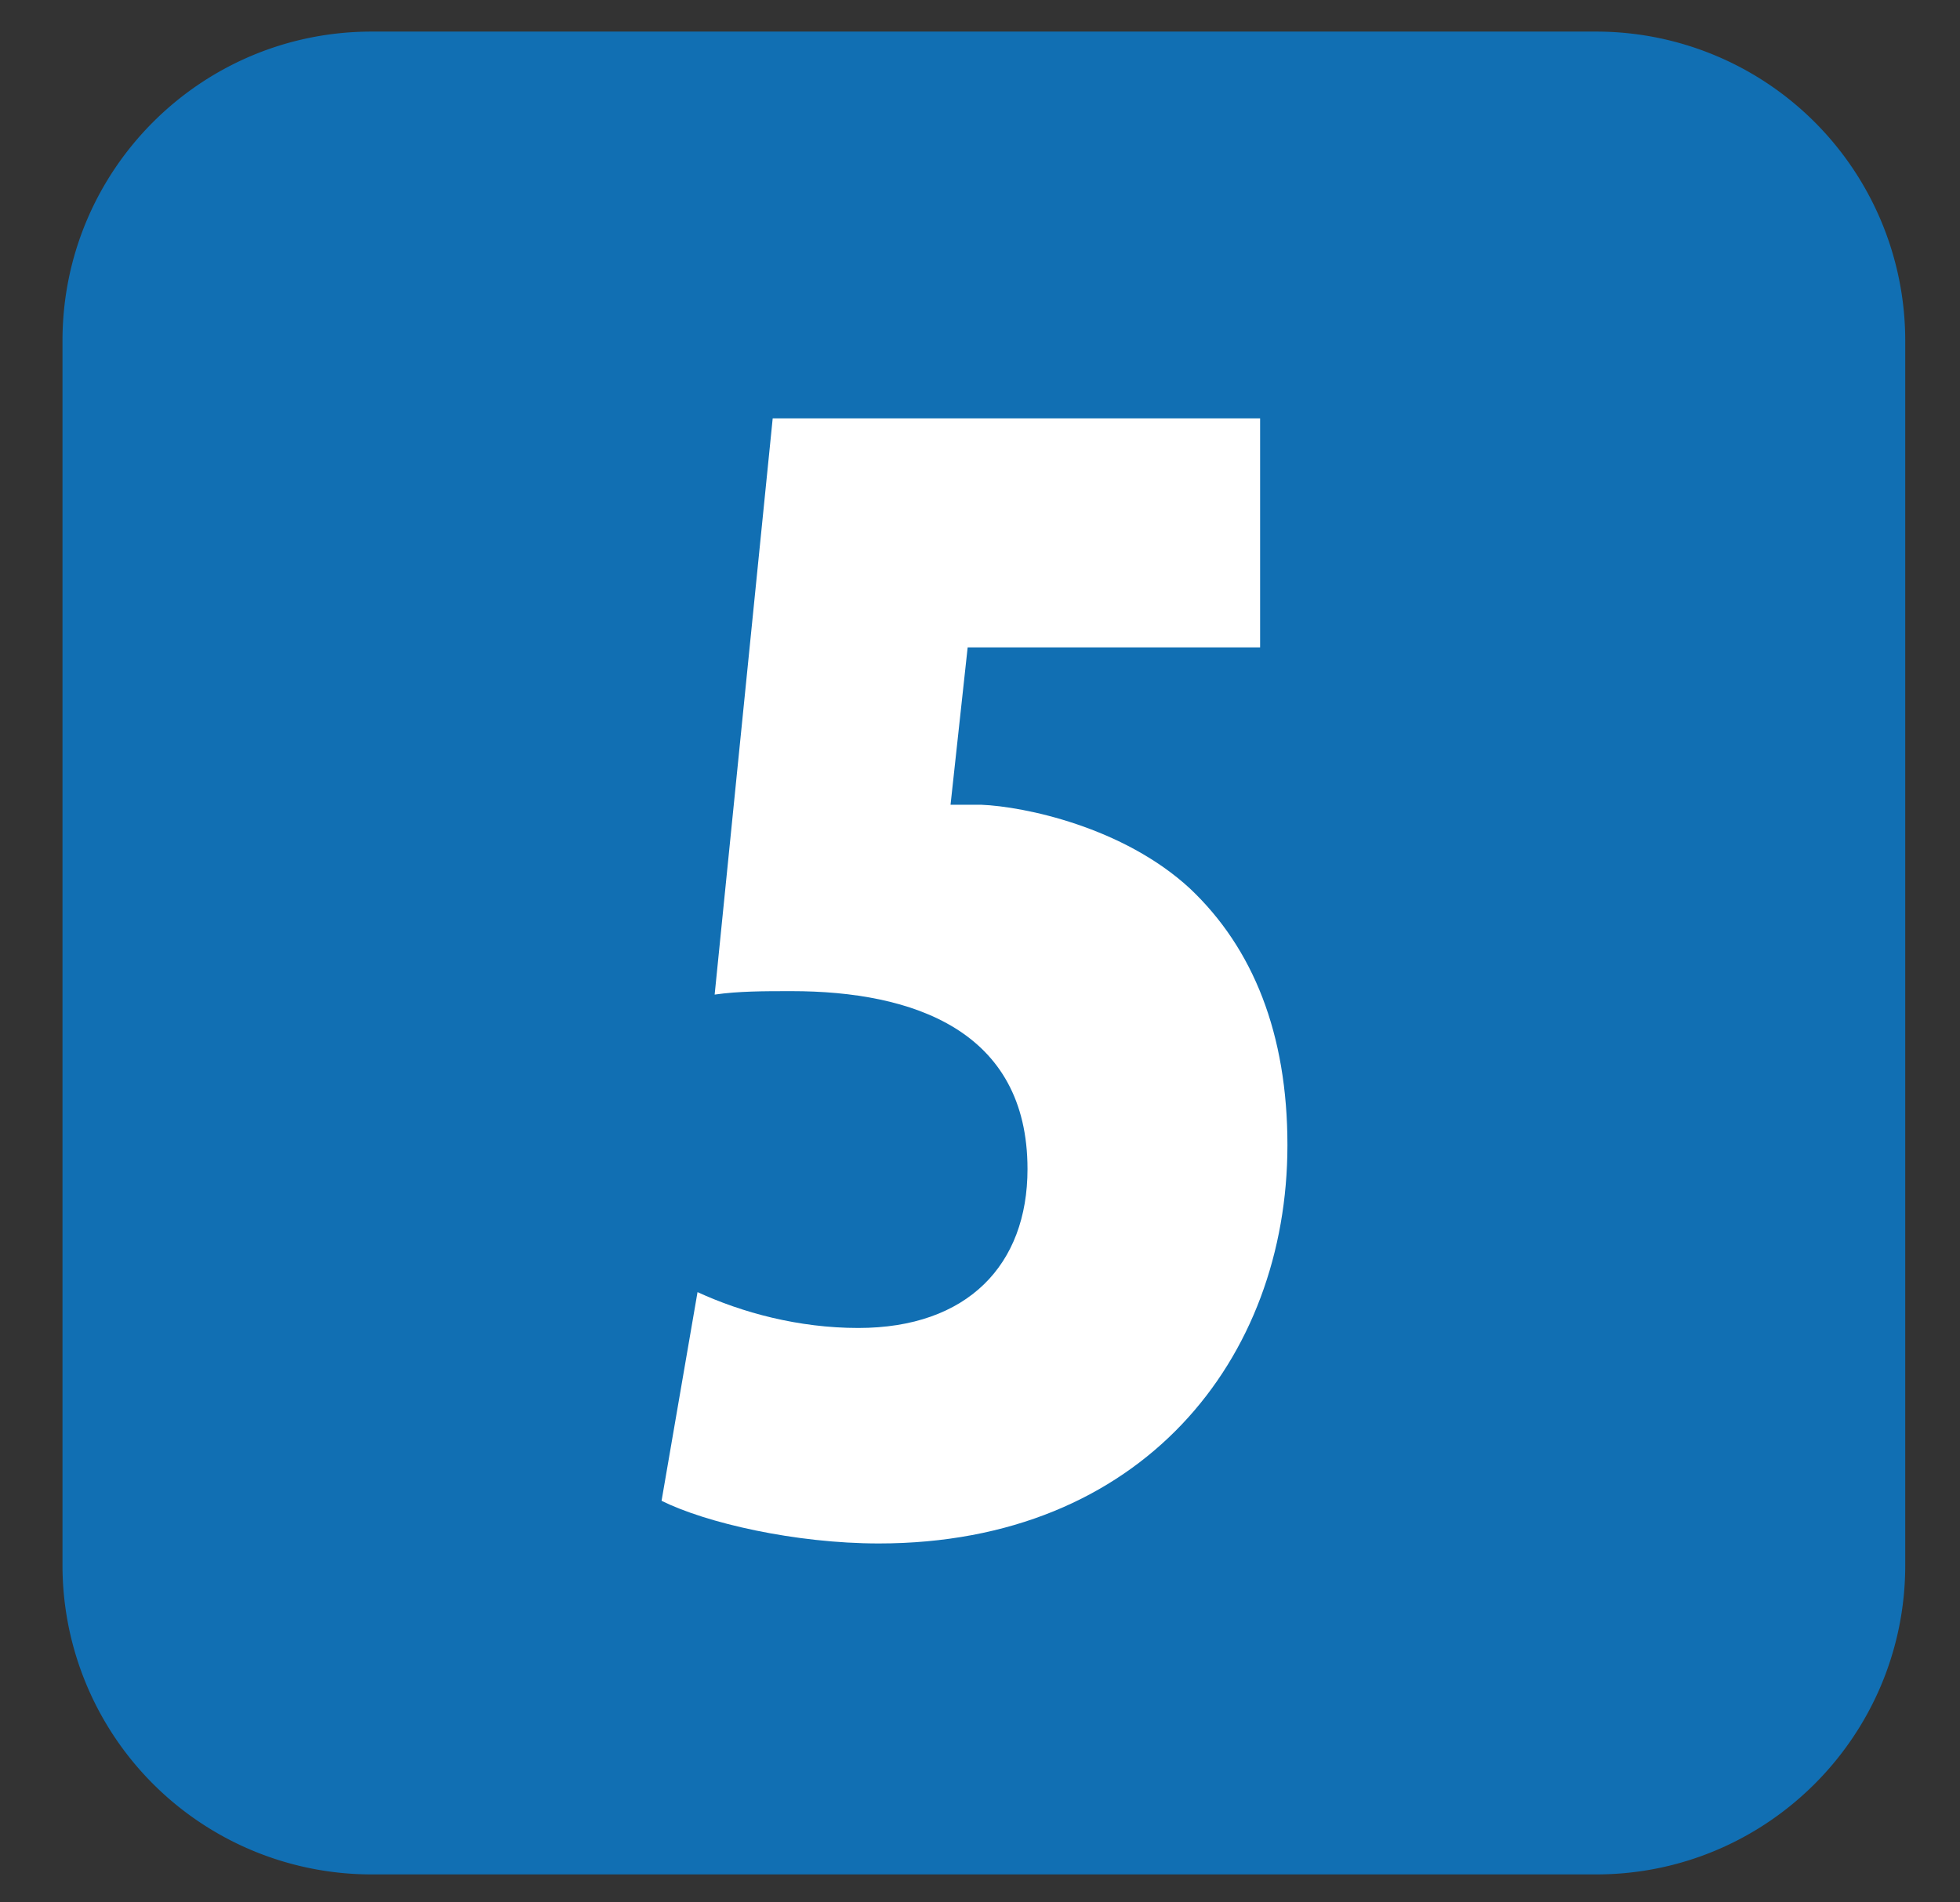
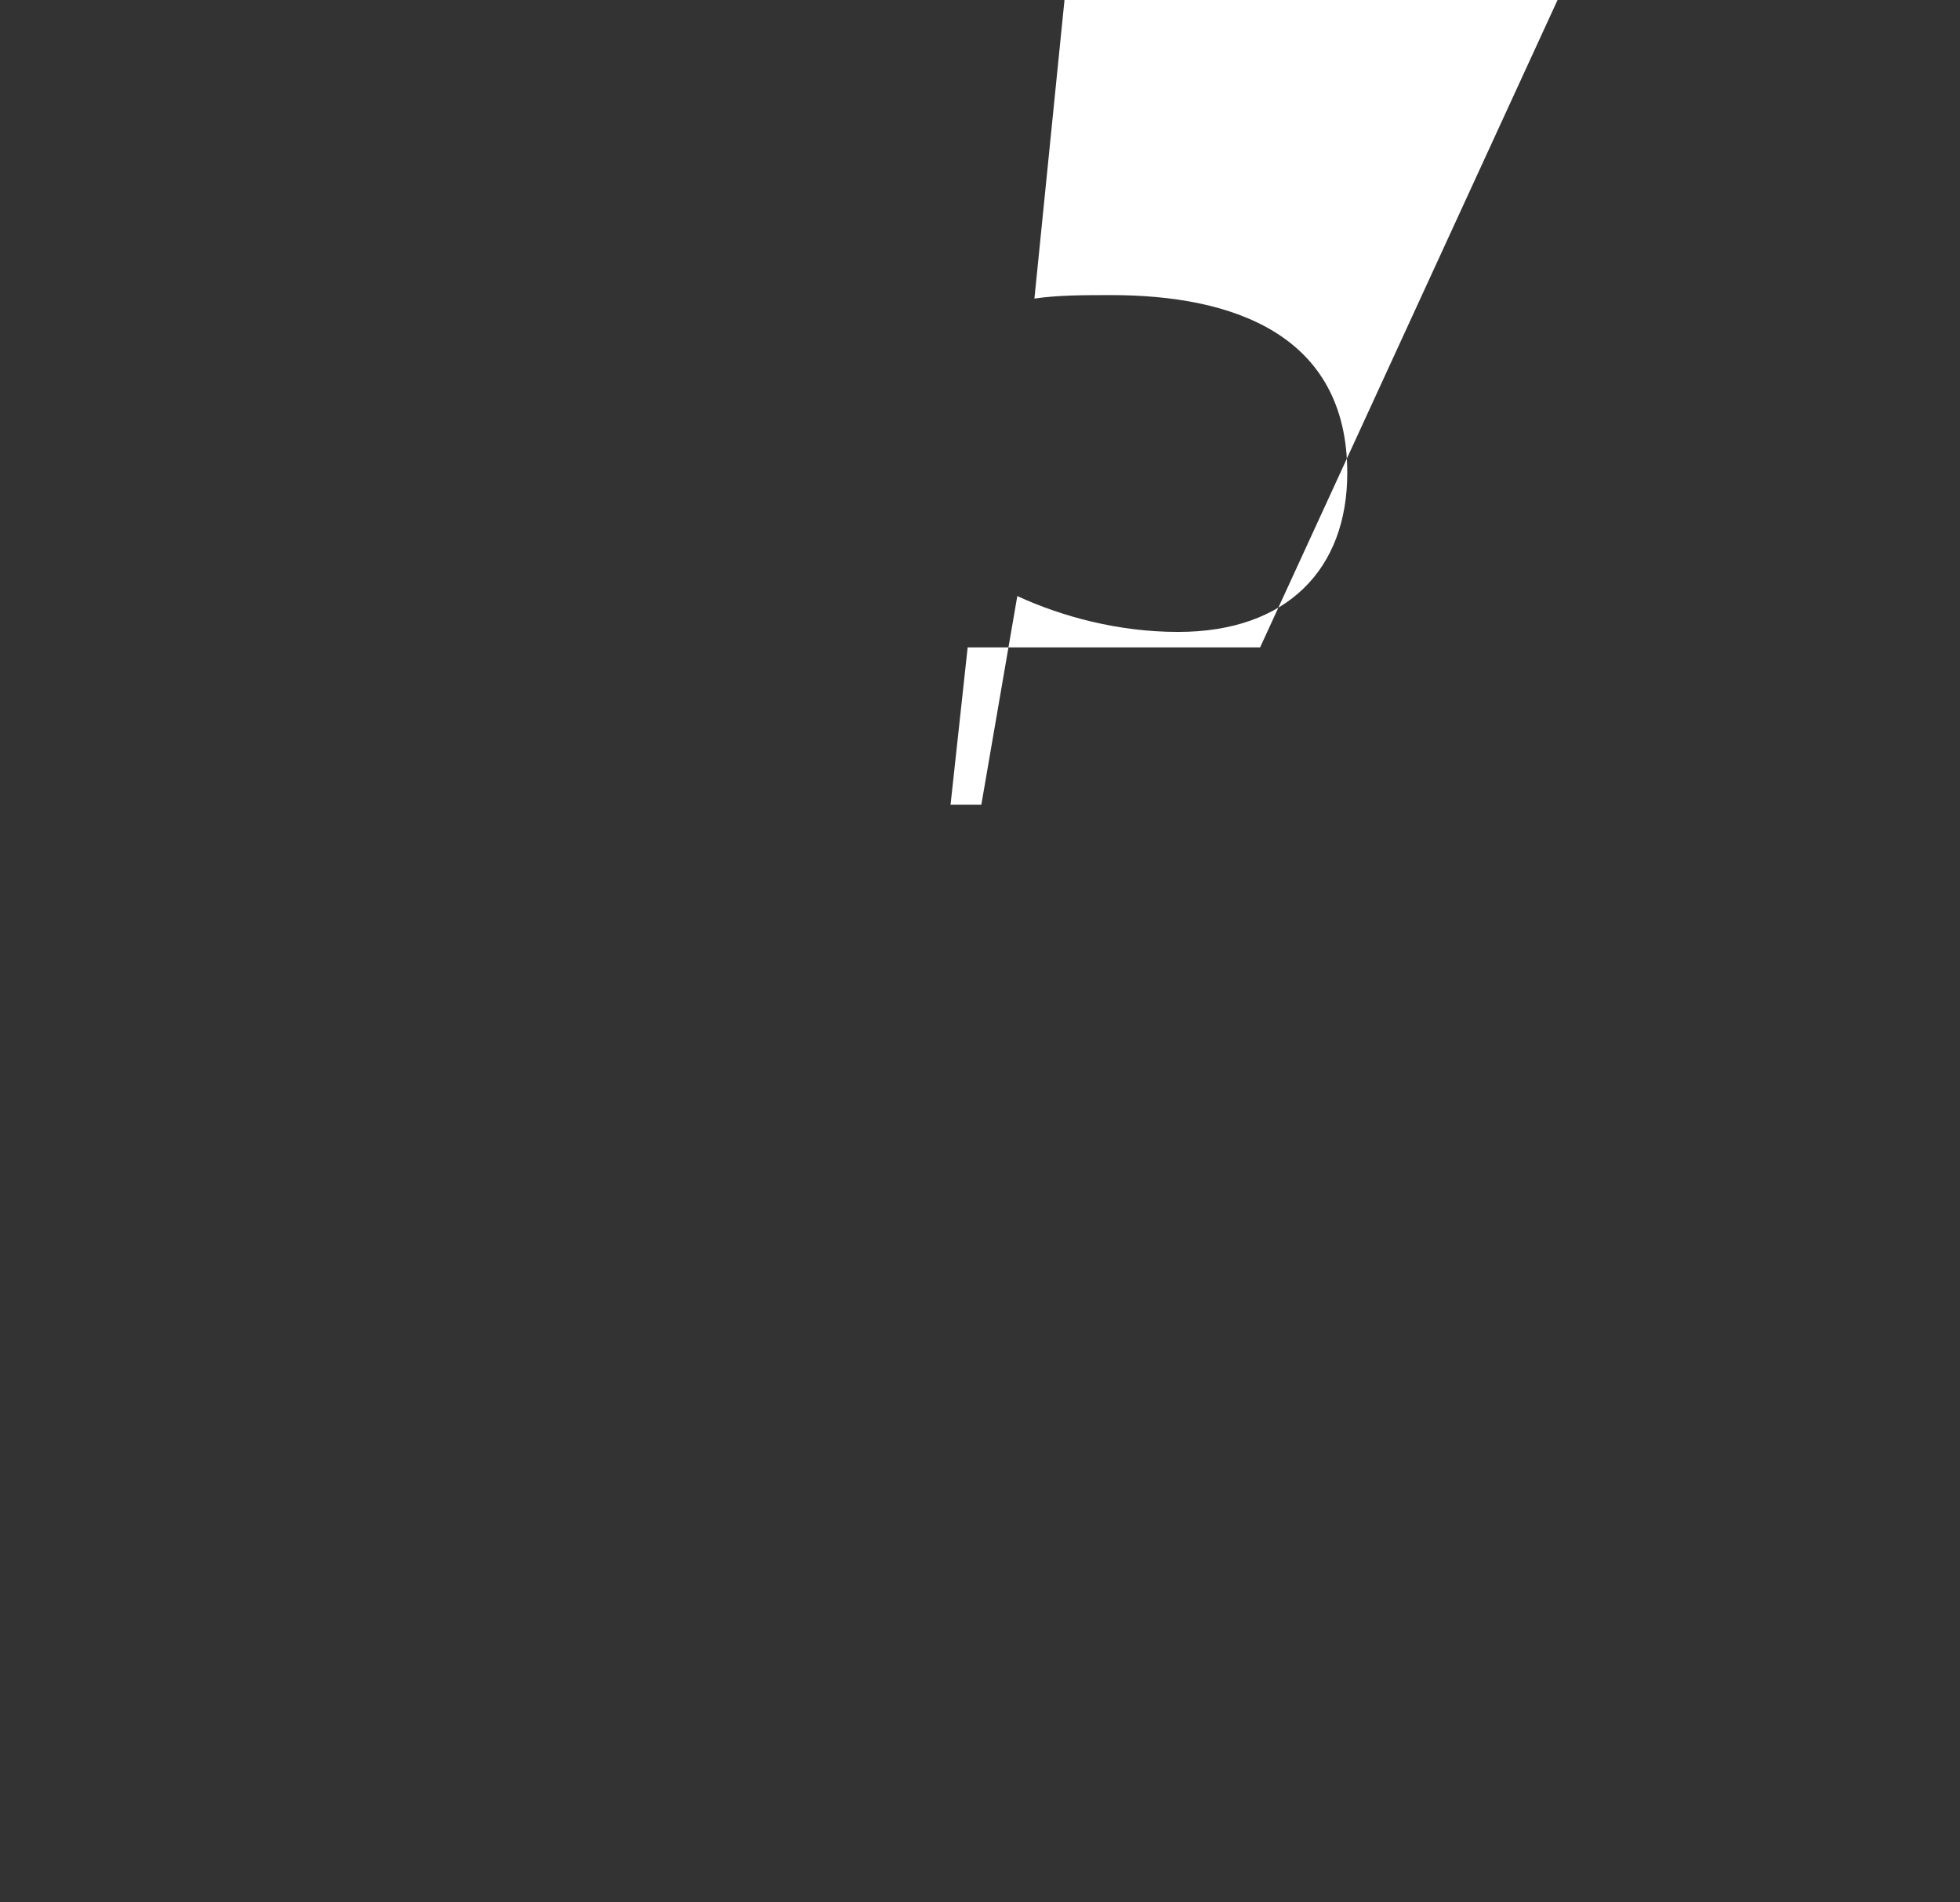
<svg xmlns="http://www.w3.org/2000/svg" viewBox="0 0 34 33" style="enable-background:new 0 0 34 33" xml:space="preserve">
  <rect x="0" y="0" width="34" height="33" fill="#333333" stroke="none" />
-   <path d="M27.689 32.515H6.446a5.362 5.362 0 0 1-5.362-5.362V5.91c0-2.961 2.4-5.362 5.362-5.362h21.243A5.362 5.362 0 0 1 33.05 5.91v21.243c0 2.961-2.4 5.362-5.361 5.362z" style="fill:#116fb3" />
-   <path d="M21.859 11.23h-5.073l-.297 2.73h.534c.742.03 2.463.385 3.62 1.454 1.097 1.037 1.69 2.52 1.69 4.45 0 3.706-2.522 6.91-7.089 6.91-1.453 0-2.996-.356-3.768-.74l.624-3.62c.771.355 1.75.622 2.788.622 1.898 0 2.936-1.097 2.936-2.757 0-2.404-1.987-3.086-4.093-3.086-.475 0-.92 0-1.334.06l1.007-9.996h8.455v3.974z" style="fill:#fff" />
+   <path d="M21.859 11.23h-5.073l-.297 2.73h.534l.624-3.62c.771.355 1.75.622 2.788.622 1.898 0 2.936-1.097 2.936-2.757 0-2.404-1.987-3.086-4.093-3.086-.475 0-.92 0-1.334.06l1.007-9.996h8.455v3.974z" style="fill:#fff" />
</svg>